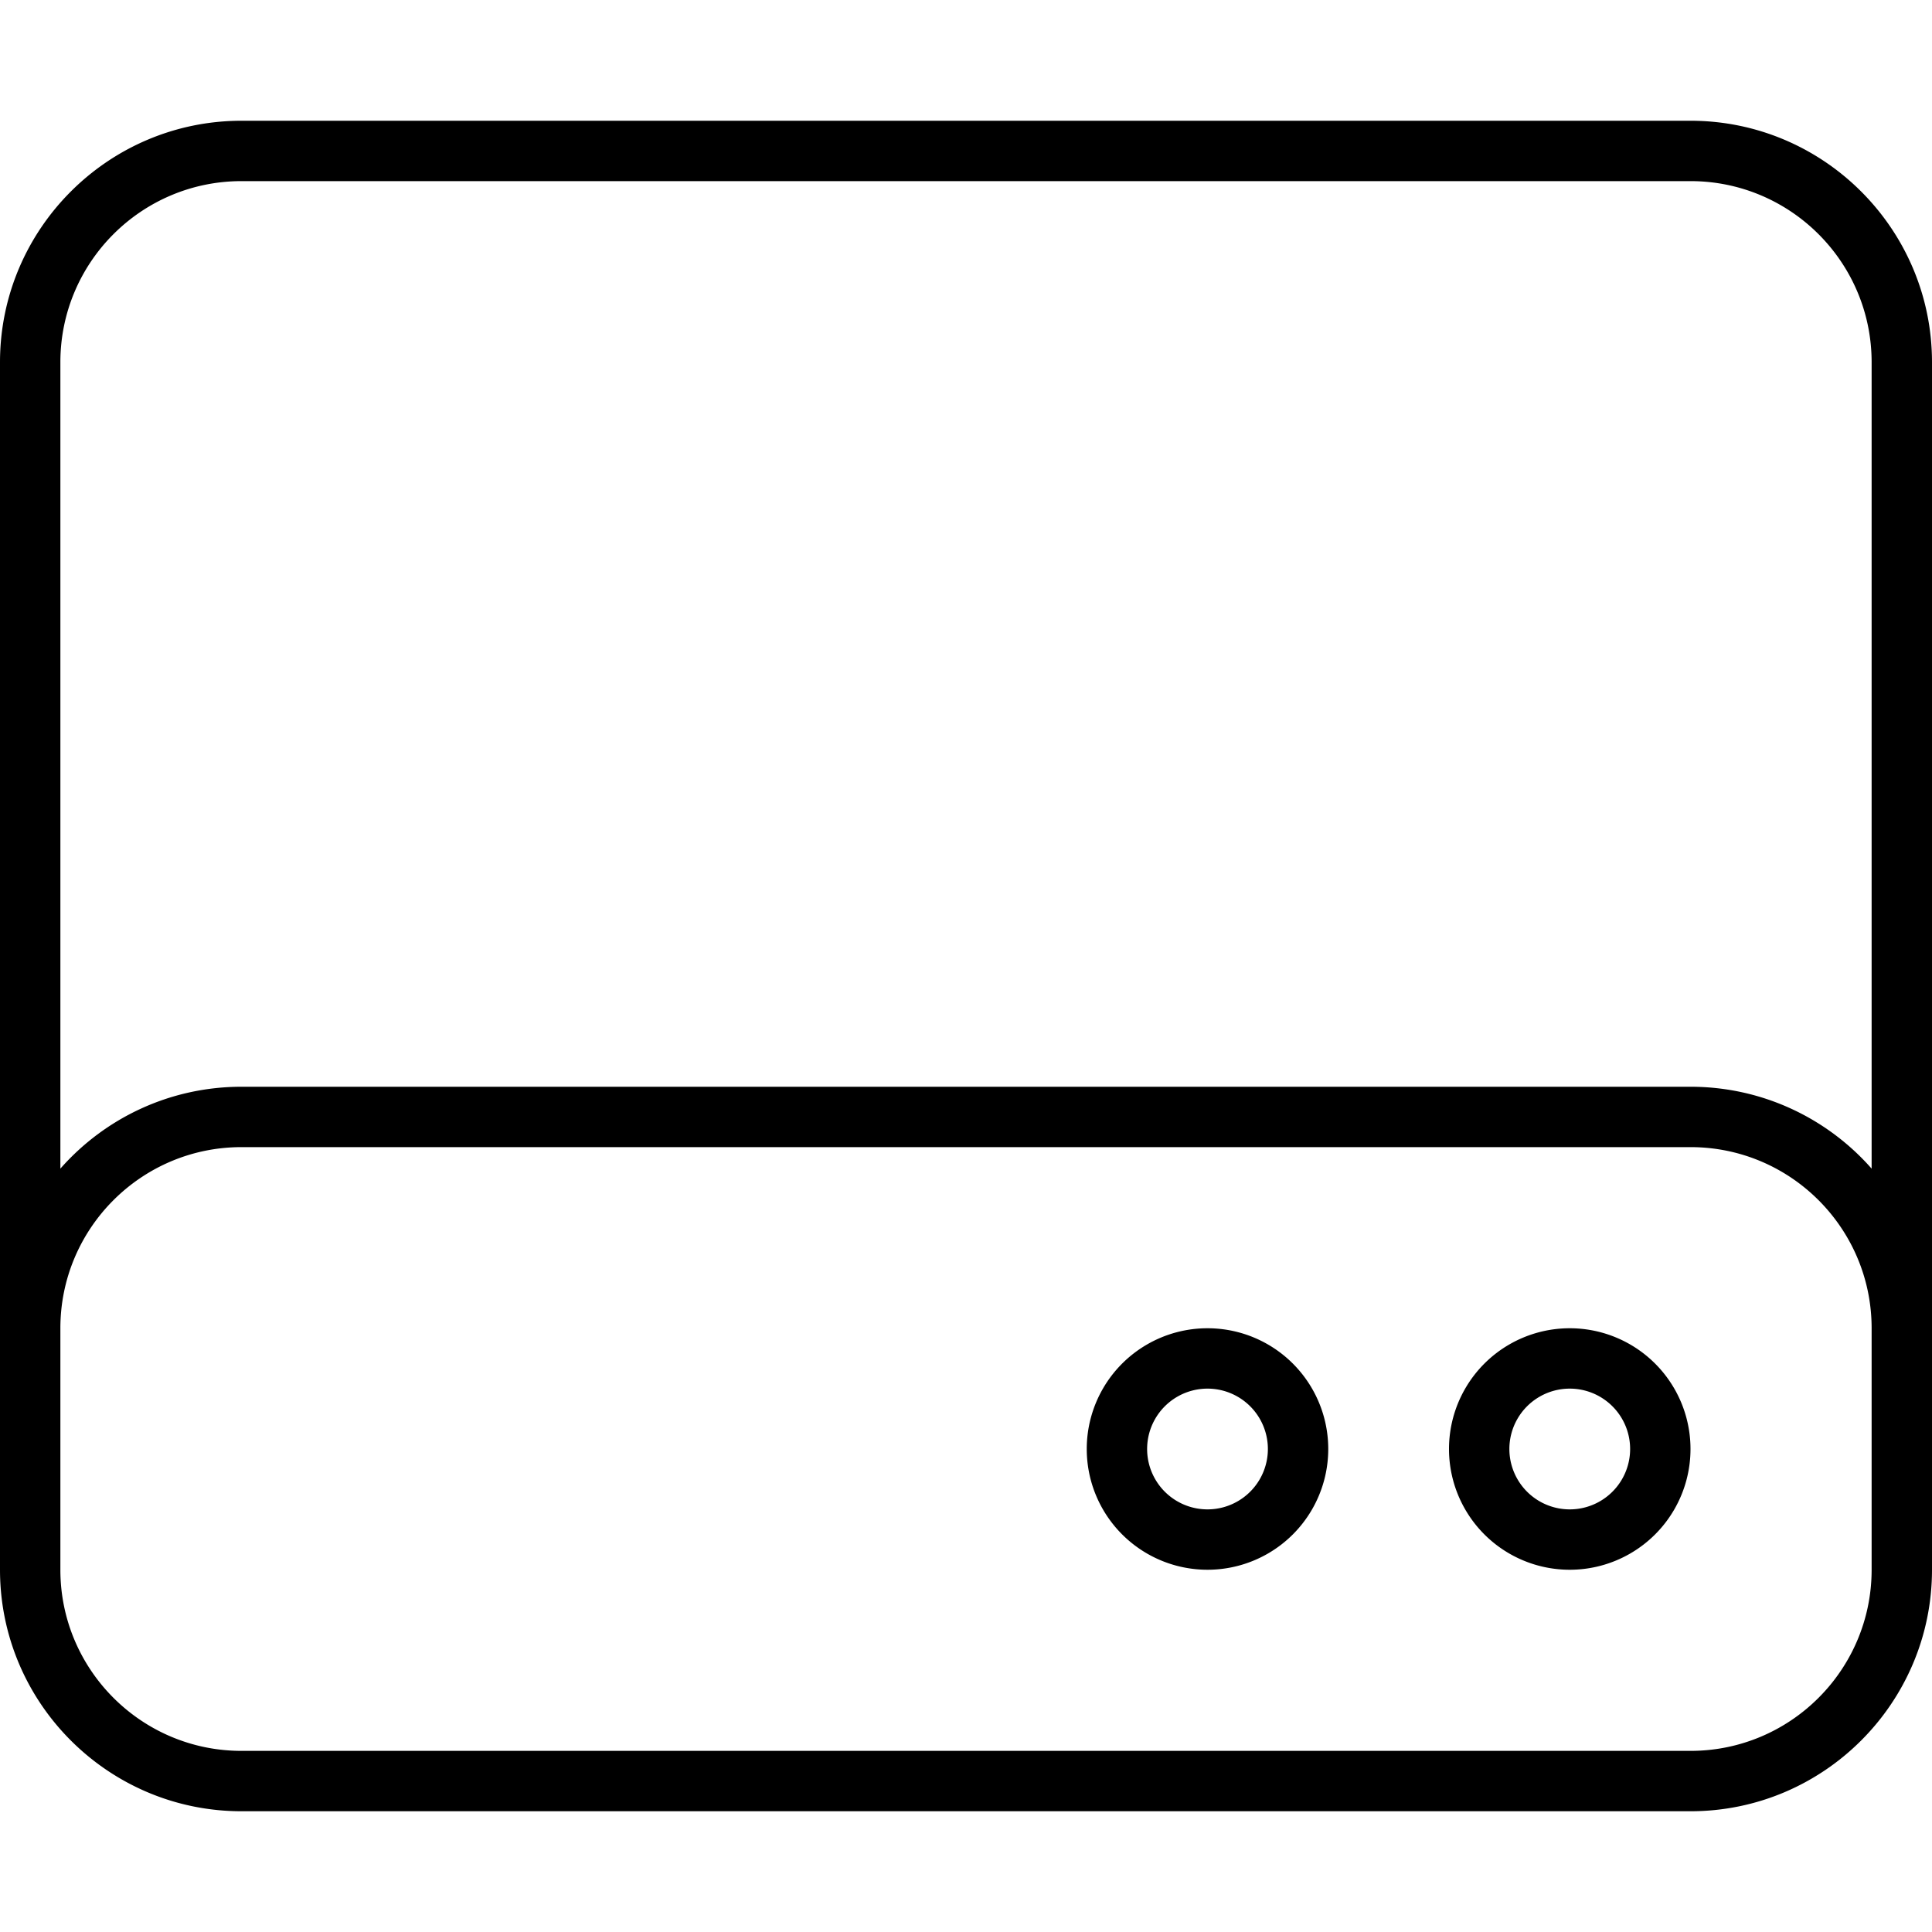
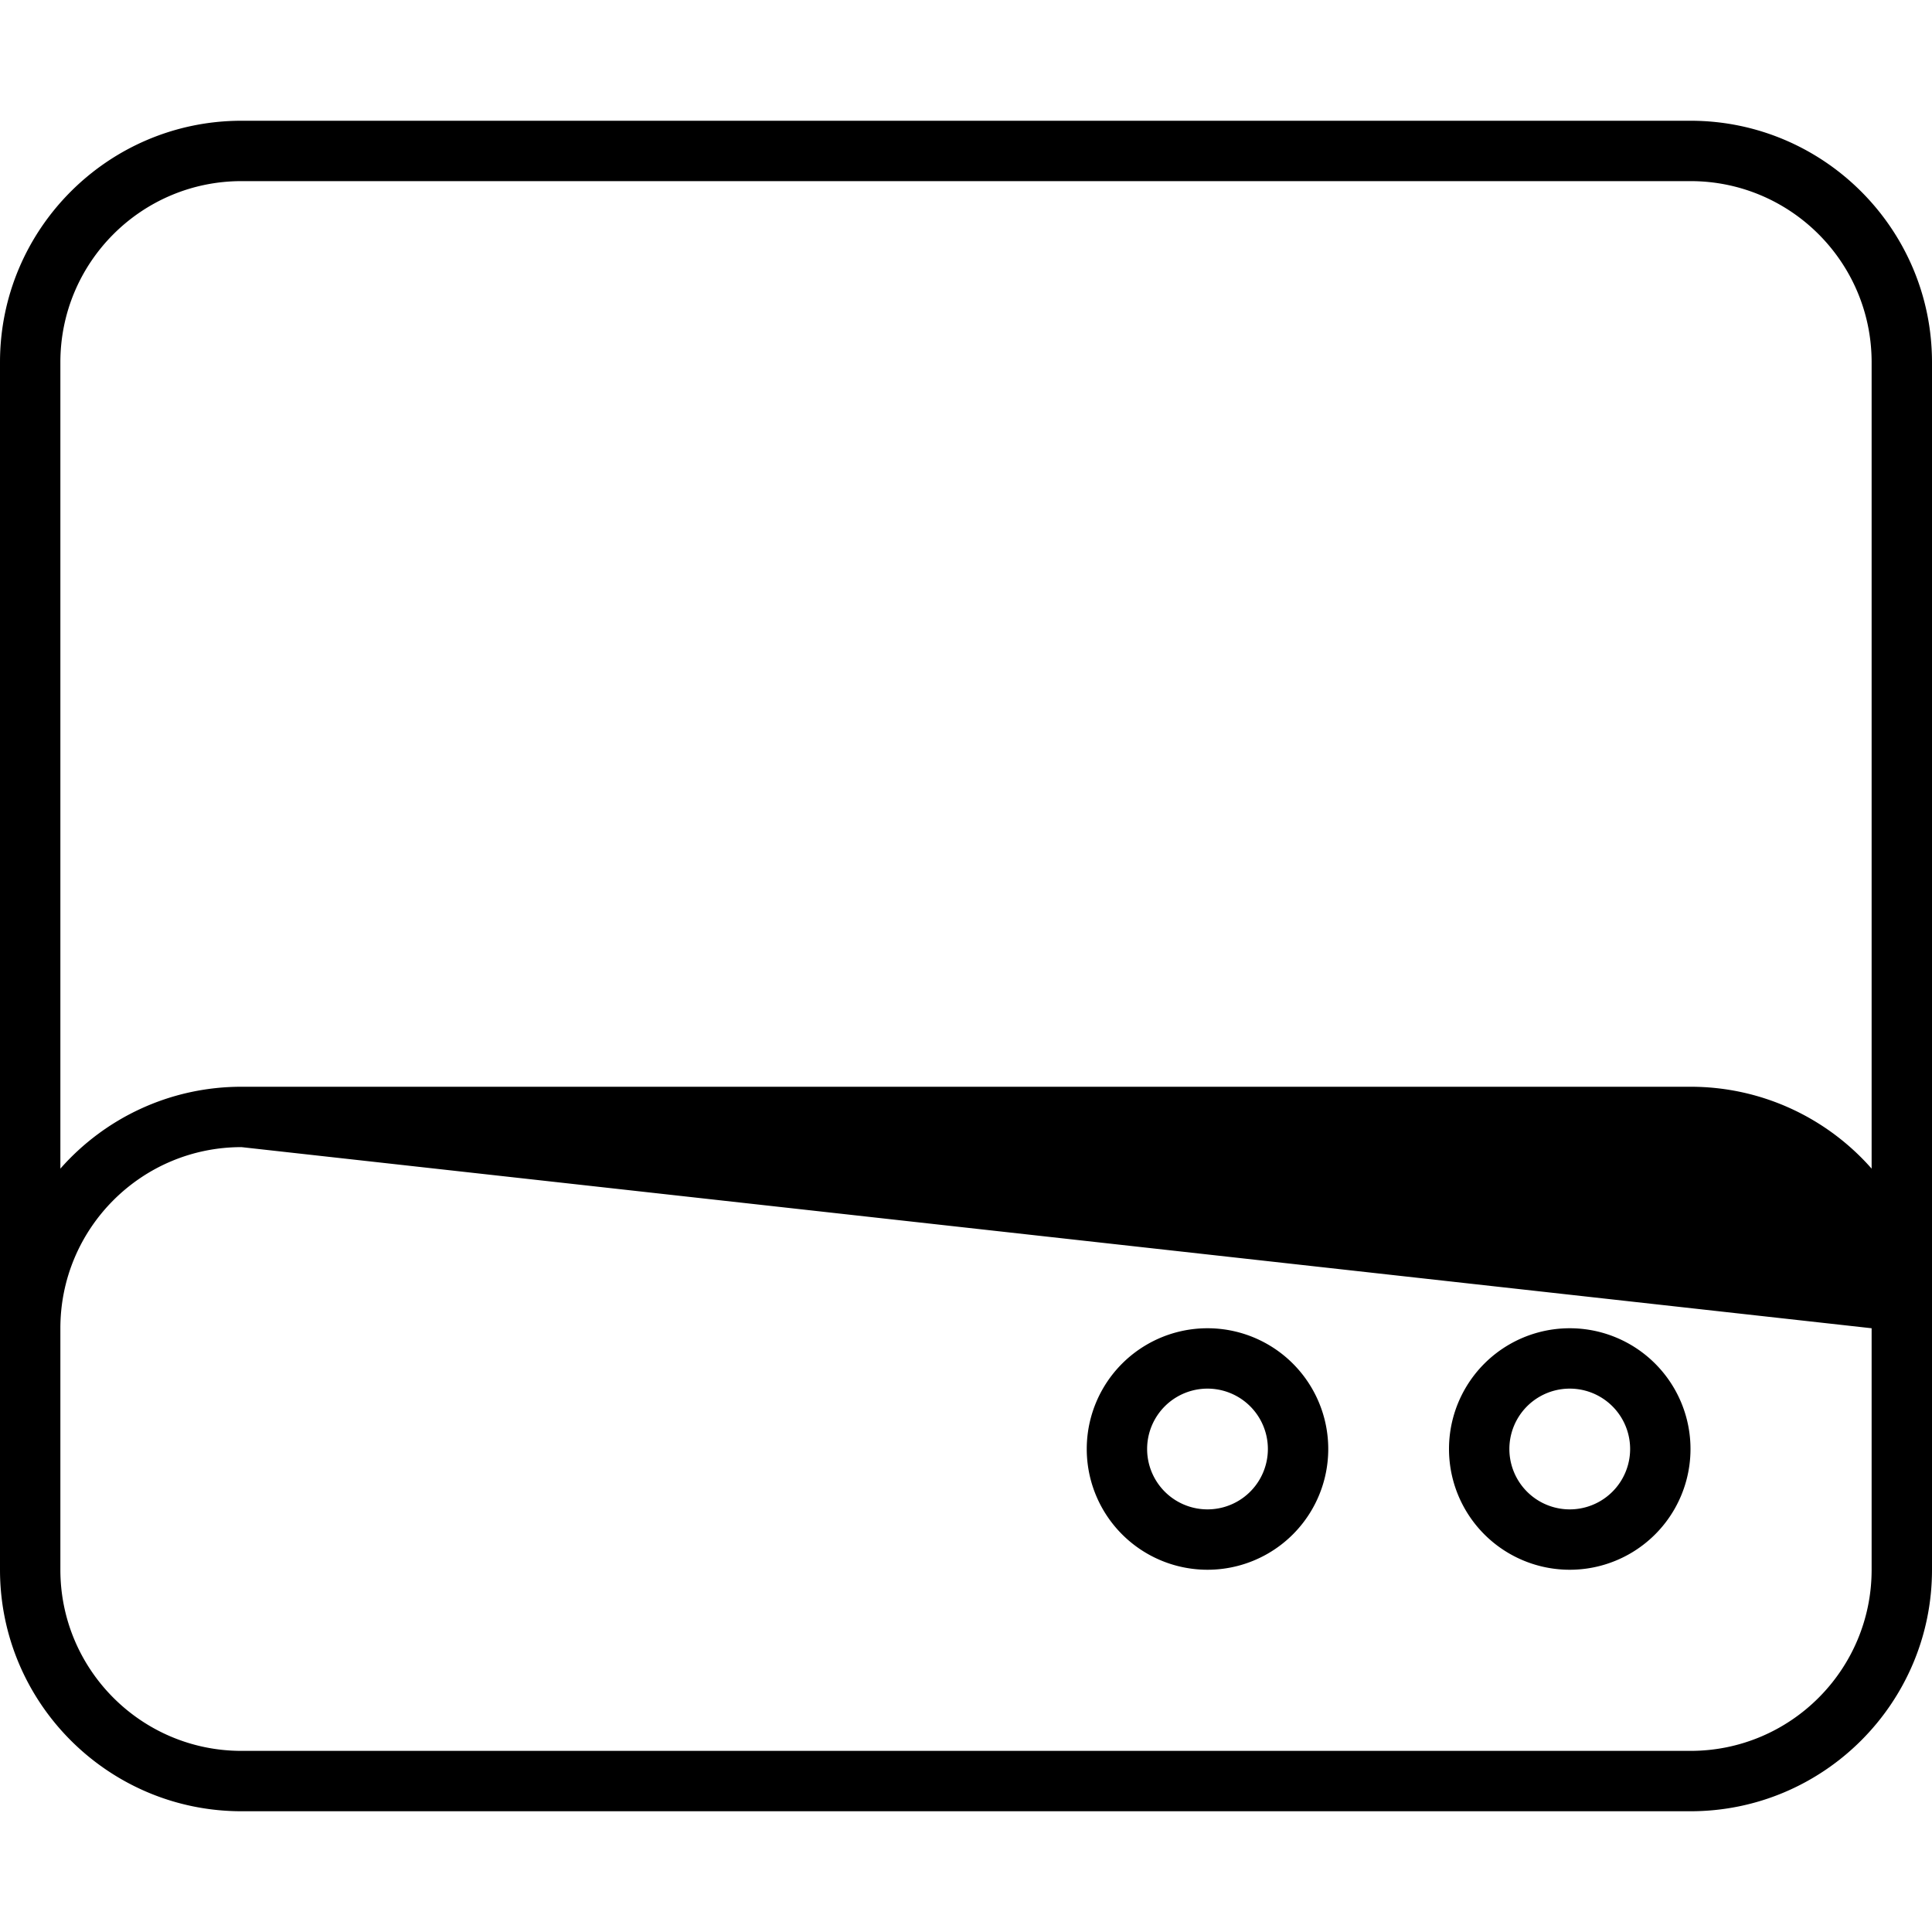
<svg xmlns="http://www.w3.org/2000/svg" viewBox="0 0 512 512">
-   <path d="M64 48C37.5 48 16 69.5 16 96l0 213.7C27.7 296.4 44.9 288 64 288l384 0c19.1 0 36.3 8.4 48 21.7L496 96c0-26.5-21.5-48-48-48L64 48zM16 352l0 64c0 26.5 21.5 48 48 48l384 0c26.5 0 48-21.5 48-48l0-64c0-26.5-21.5-48-48-48L64 304c-26.5 0-48 21.5-48 48zM0 352L0 96C0 60.7 28.7 32 64 32l384 0c35.3 0 64 28.7 64 64l0 256 0 64c0 35.3-28.7 64-64 64L64 480c-35.3 0-64-28.7-64-64l0-64zm320 16a16 16 0 1 0 0 32 16 16 0 1 0 0-32zm32 16a32 32 0 1 1 -64 0 32 32 0 1 1 64 0zm48 0a16 16 0 1 0 32 0 16 16 0 1 0 -32 0zm16 32a32 32 0 1 1 0-64 32 32 0 1 1 0 64z" />
+   <path d="M64 48C37.5 48 16 69.5 16 96l0 213.7C27.7 296.4 44.9 288 64 288l384 0c19.1 0 36.3 8.4 48 21.7L496 96c0-26.5-21.5-48-48-48L64 48zM16 352l0 64c0 26.5 21.5 48 48 48l384 0c26.5 0 48-21.5 48-48l0-64L64 304c-26.5 0-48 21.5-48 48zM0 352L0 96C0 60.7 28.7 32 64 32l384 0c35.3 0 64 28.7 64 64l0 256 0 64c0 35.3-28.7 64-64 64L64 480c-35.3 0-64-28.7-64-64l0-64zm320 16a16 16 0 1 0 0 32 16 16 0 1 0 0-32zm32 16a32 32 0 1 1 -64 0 32 32 0 1 1 64 0zm48 0a16 16 0 1 0 32 0 16 16 0 1 0 -32 0zm16 32a32 32 0 1 1 0-64 32 32 0 1 1 0 64z" />
</svg>